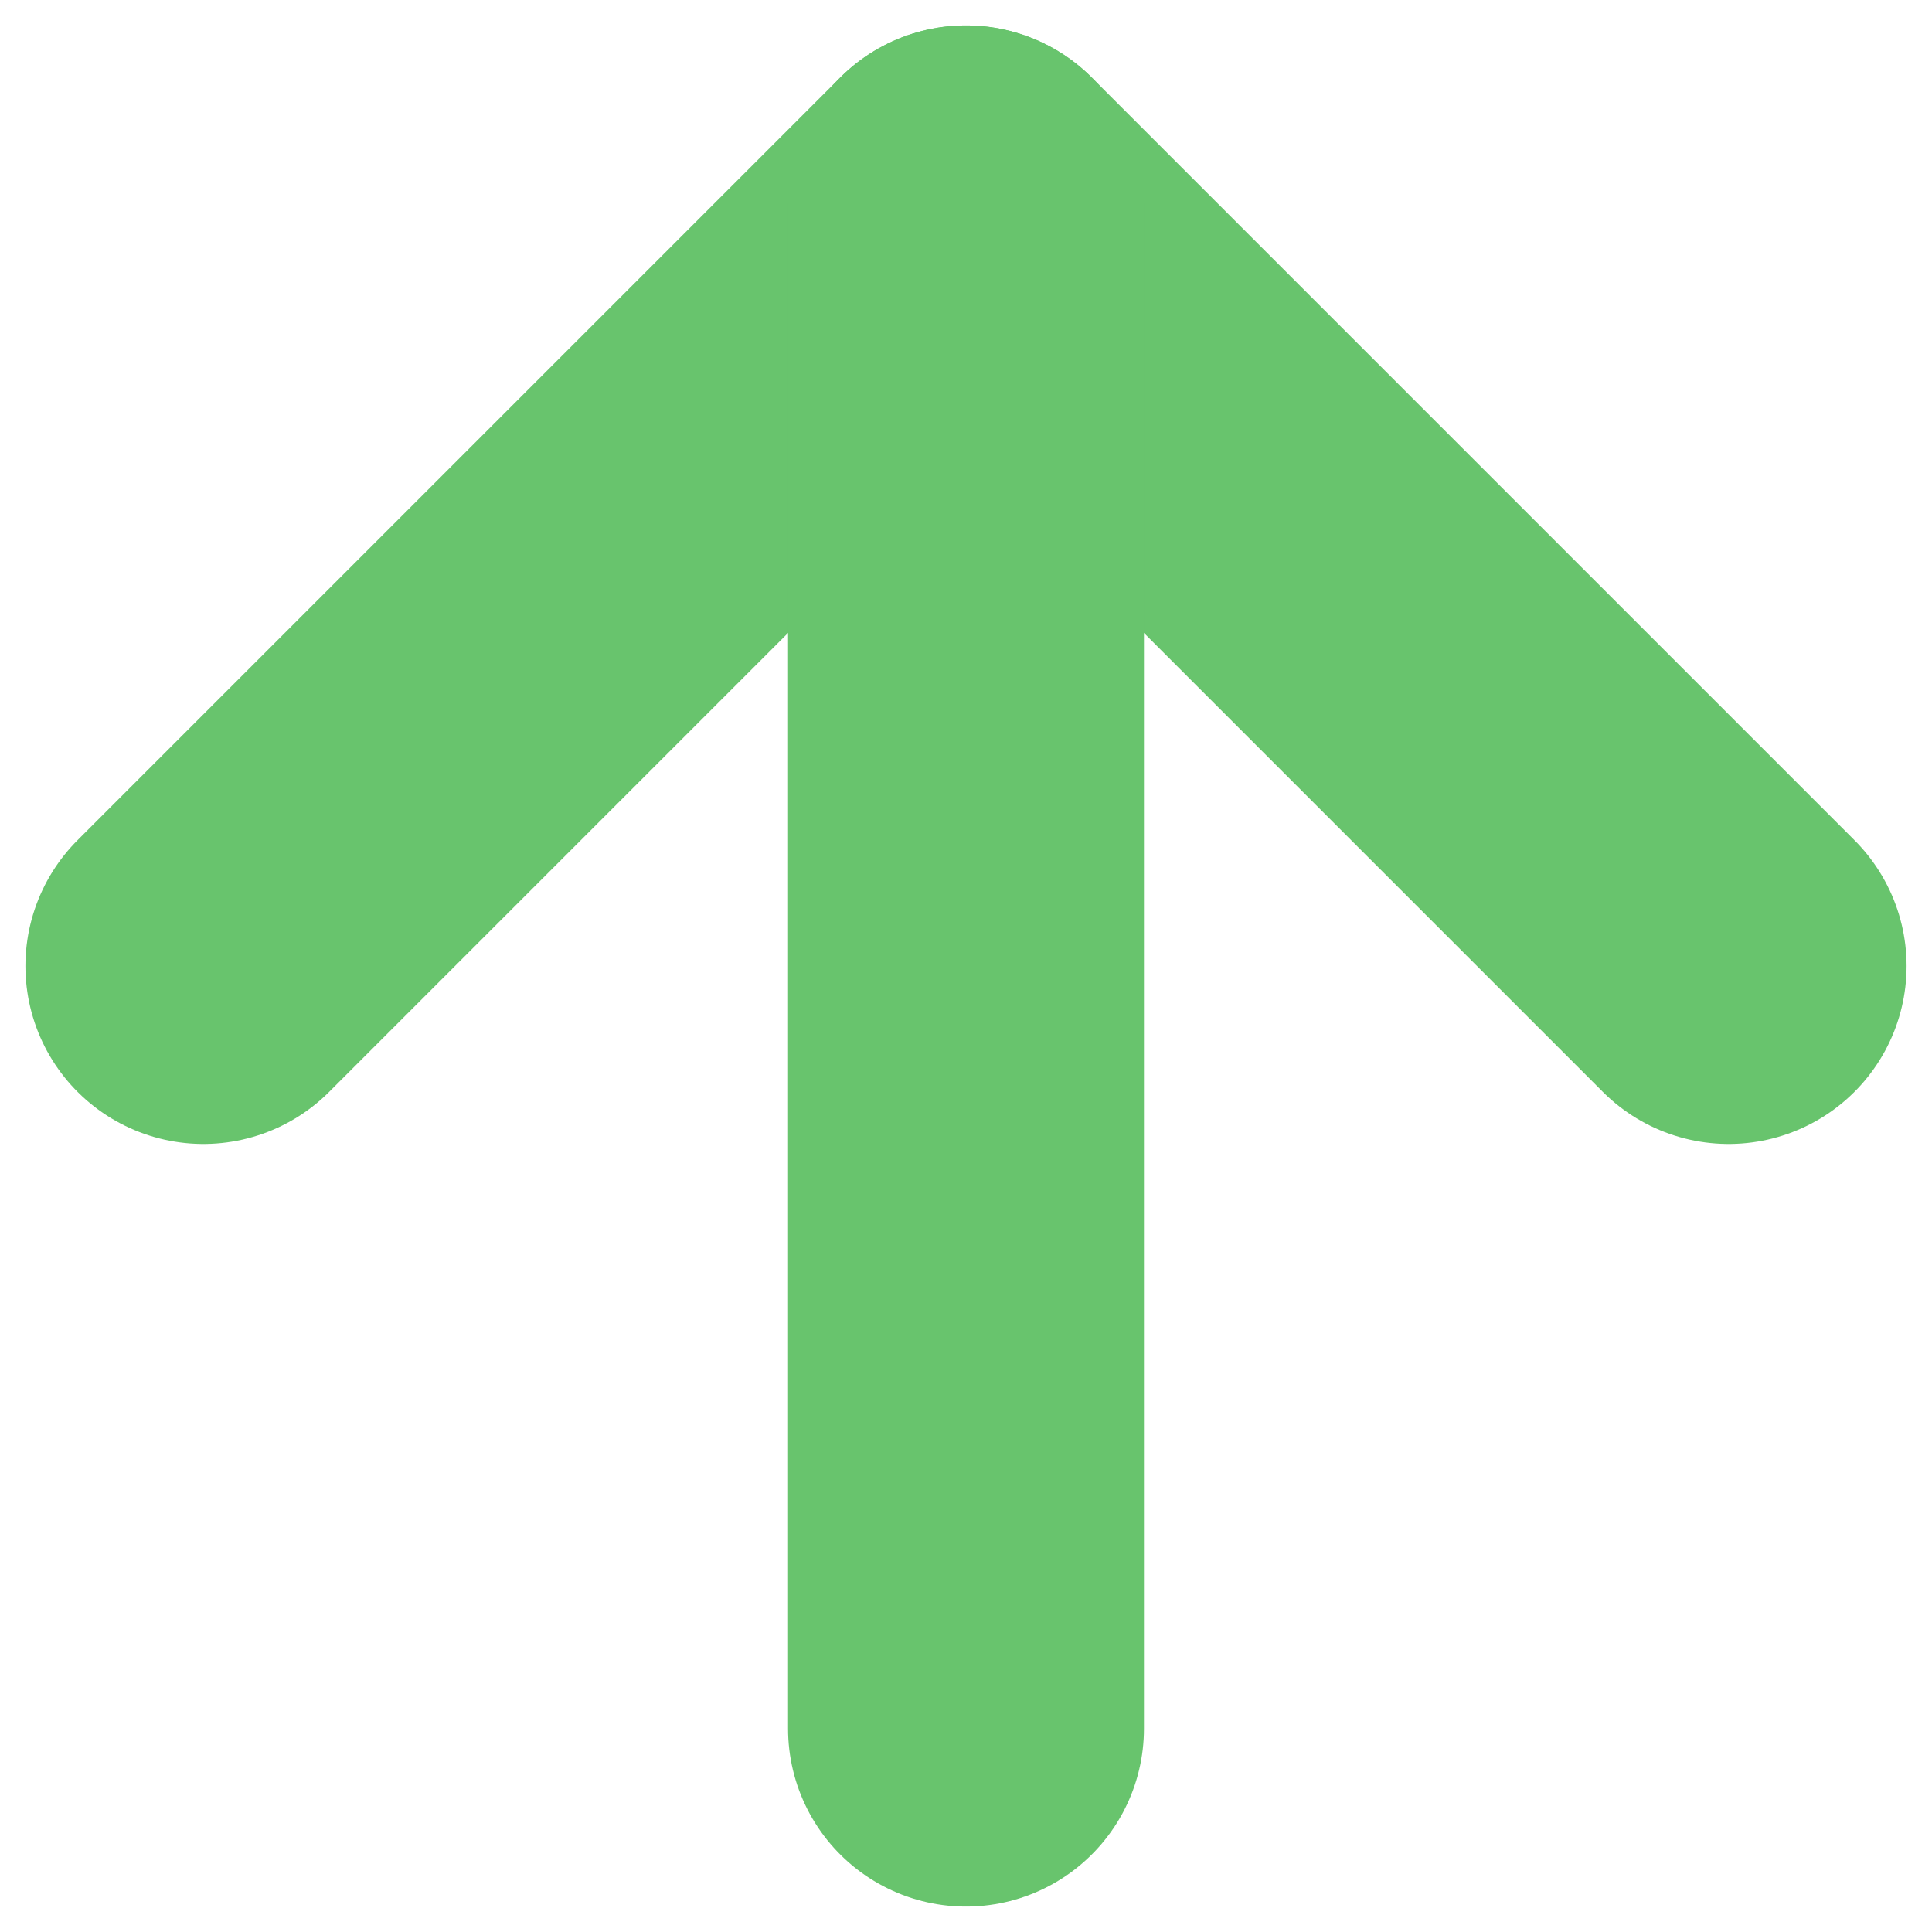
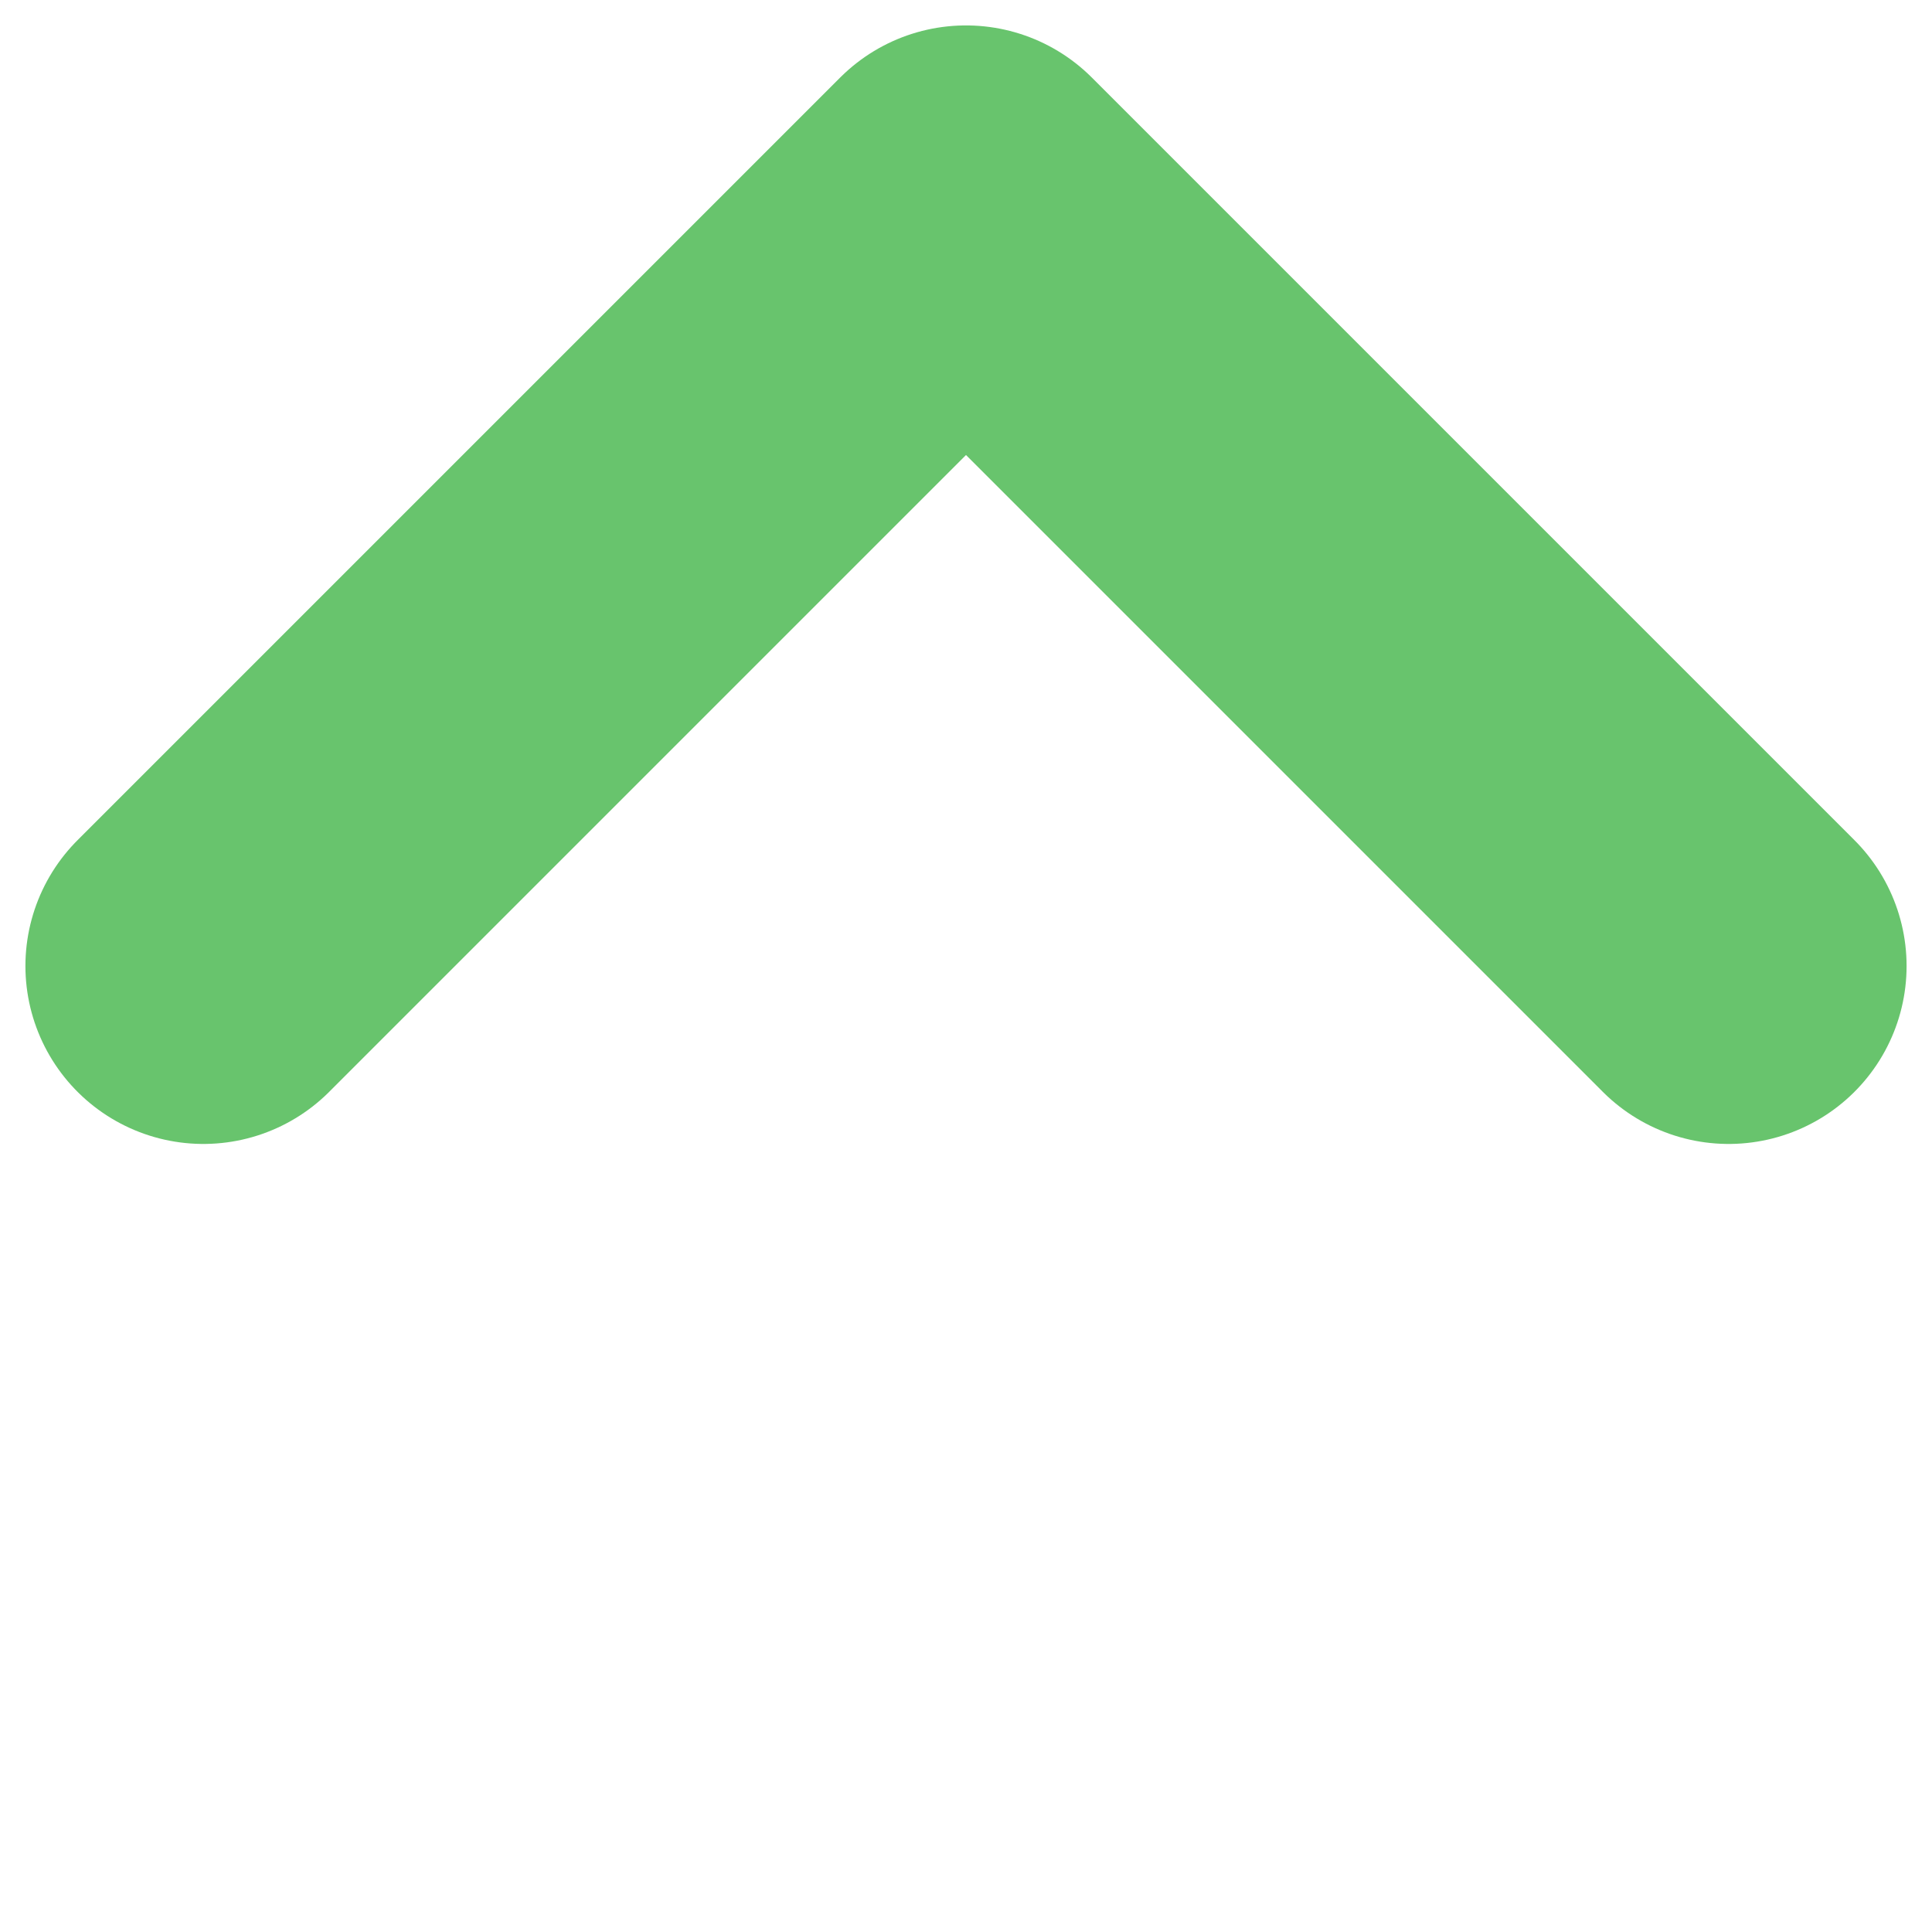
<svg xmlns="http://www.w3.org/2000/svg" width="19px" height="19px" viewBox="0 0 19 19" version="1.1">
  <title>arrow-up-circle copy 3</title>
  <desc>Created with Sketch.</desc>
  <g id="Page-1" stroke="none" stroke-width="1" fill="none" fill-rule="evenodd" stroke-linecap="round" stroke-linejoin="round">
    <g id="AUSTIN-FF_landing_page_v03" transform="translate(-774, -998)" stroke="#68C46D" stroke-width="3.5">
      <g id="arrow-up-circle-copy-3" transform="translate(776, 1000)">
        <polyline id="Path" points="15 7.5 7.5 0 0 7.5" />
-         <line x1="7.5" y1="15" x2="7.5" y2="0" id="Path" />
      </g>
    </g>
  </g>
</svg>